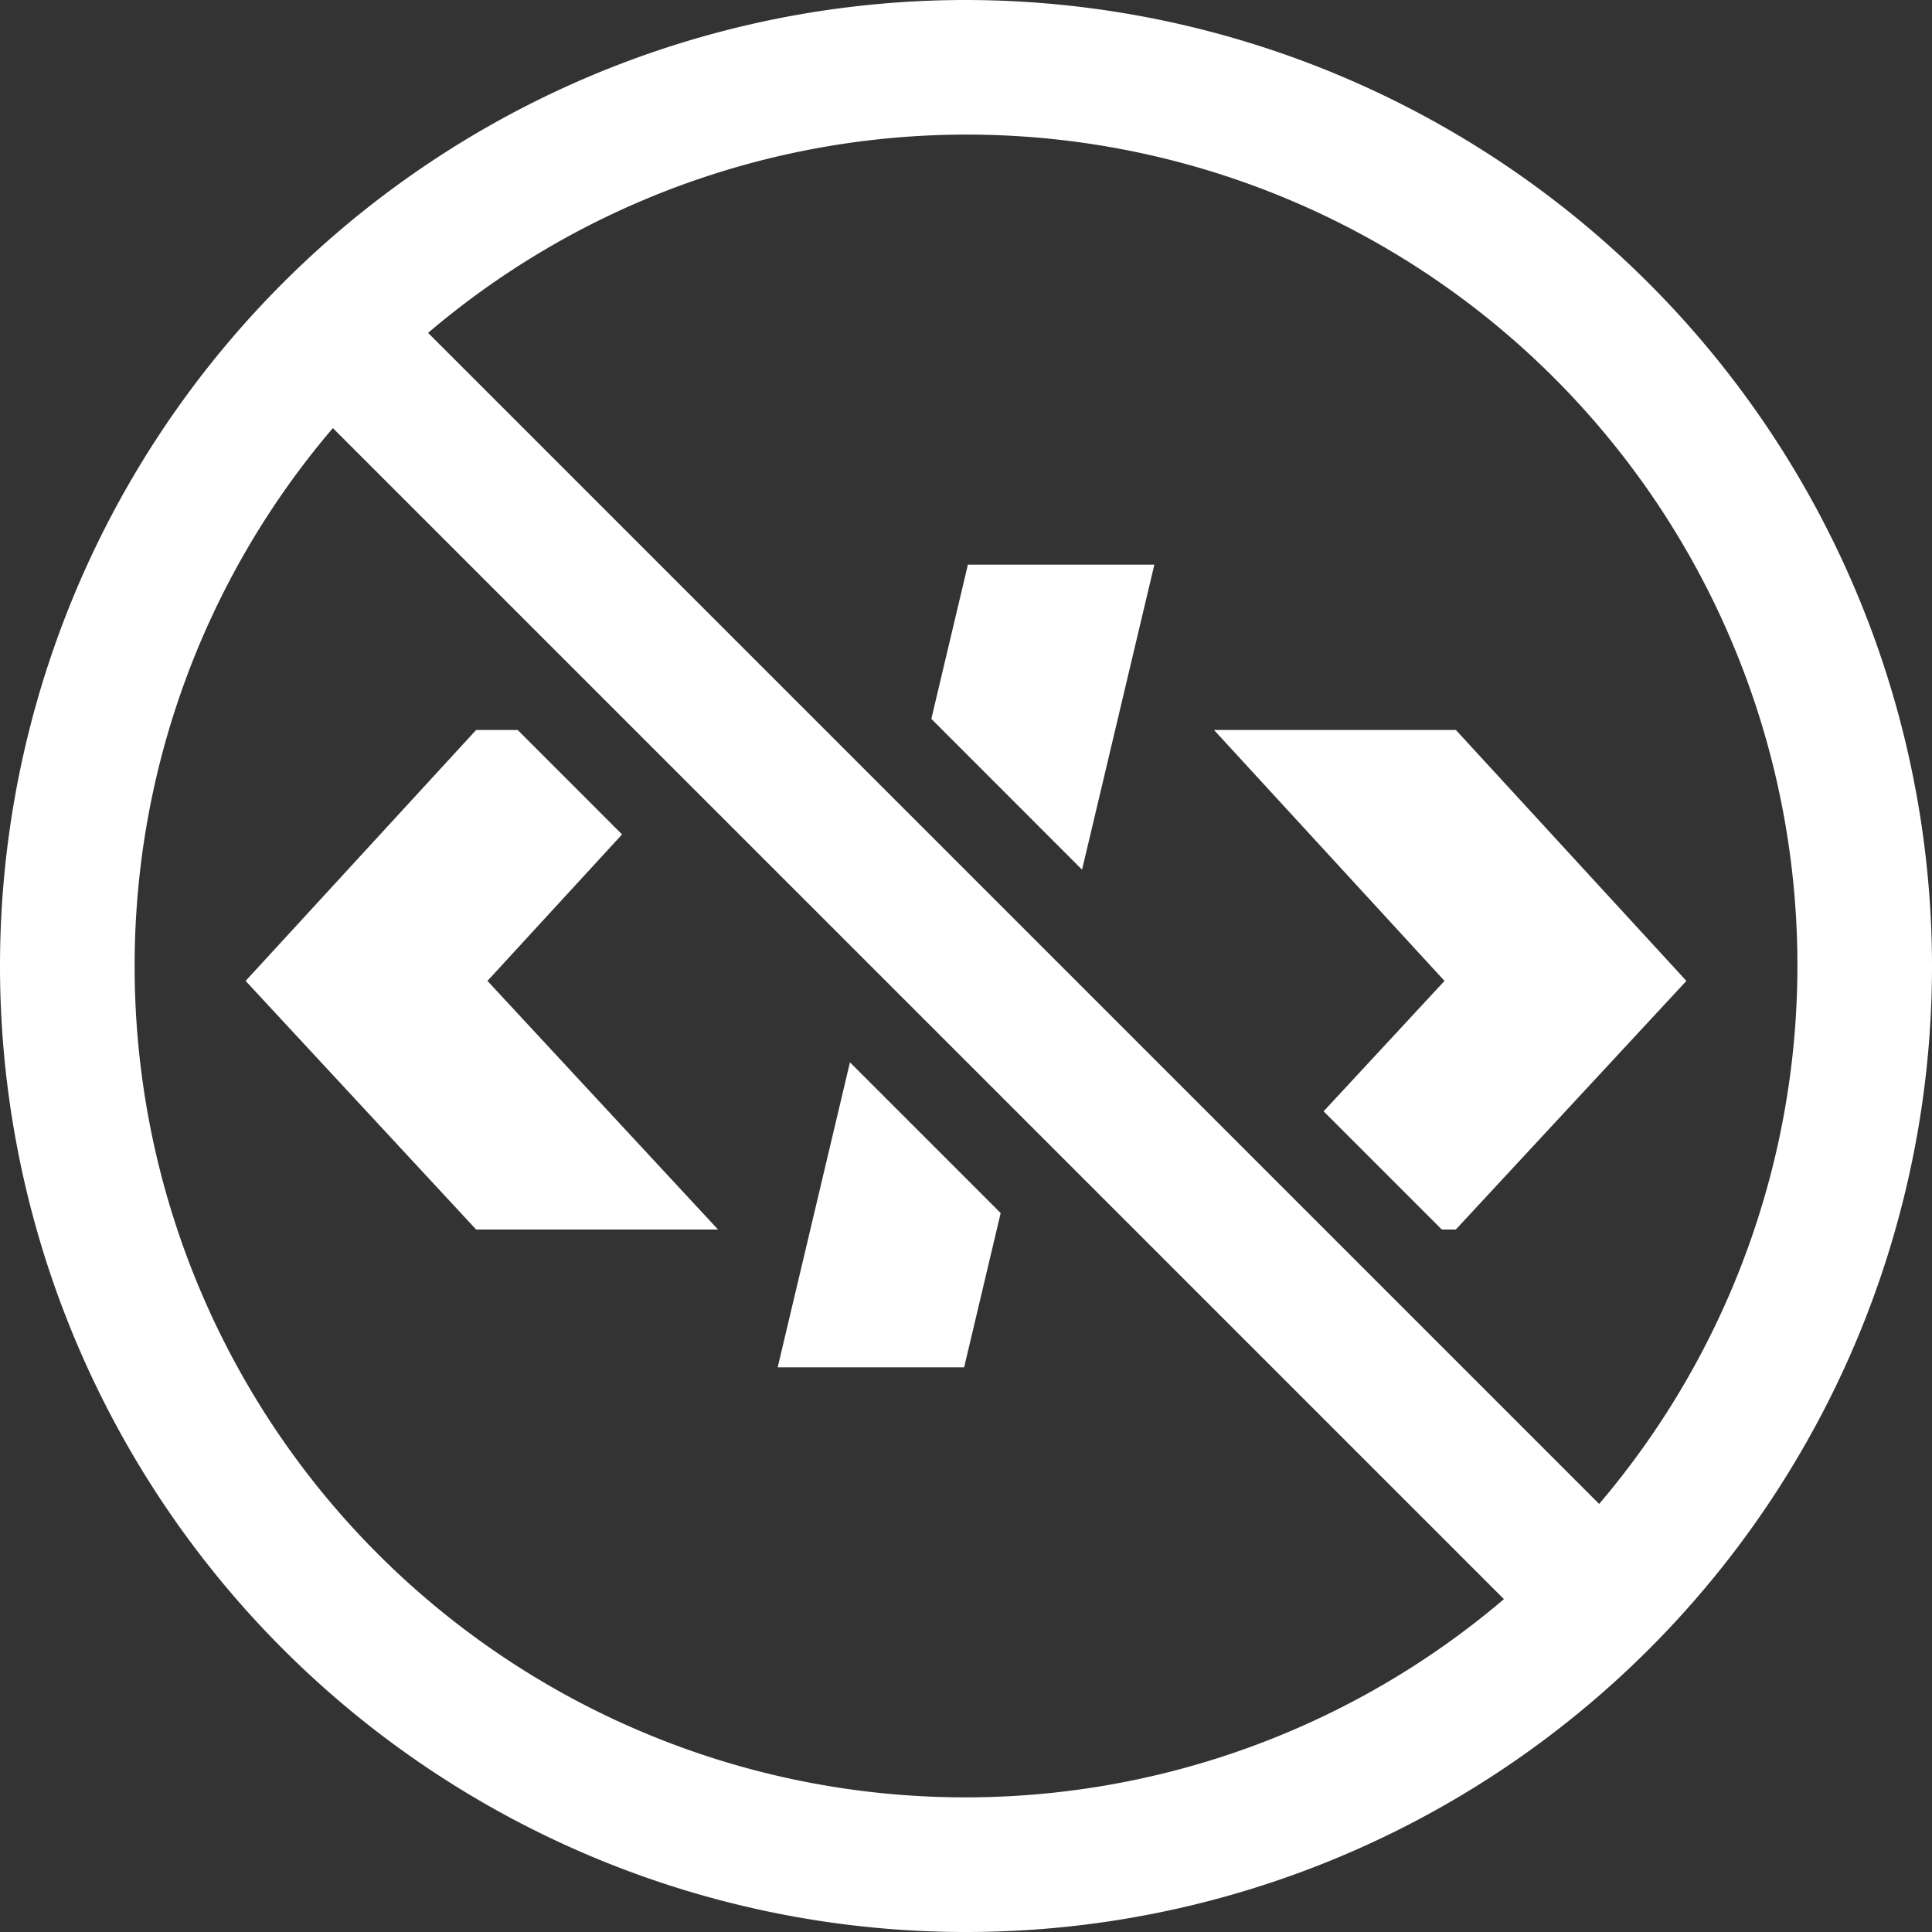
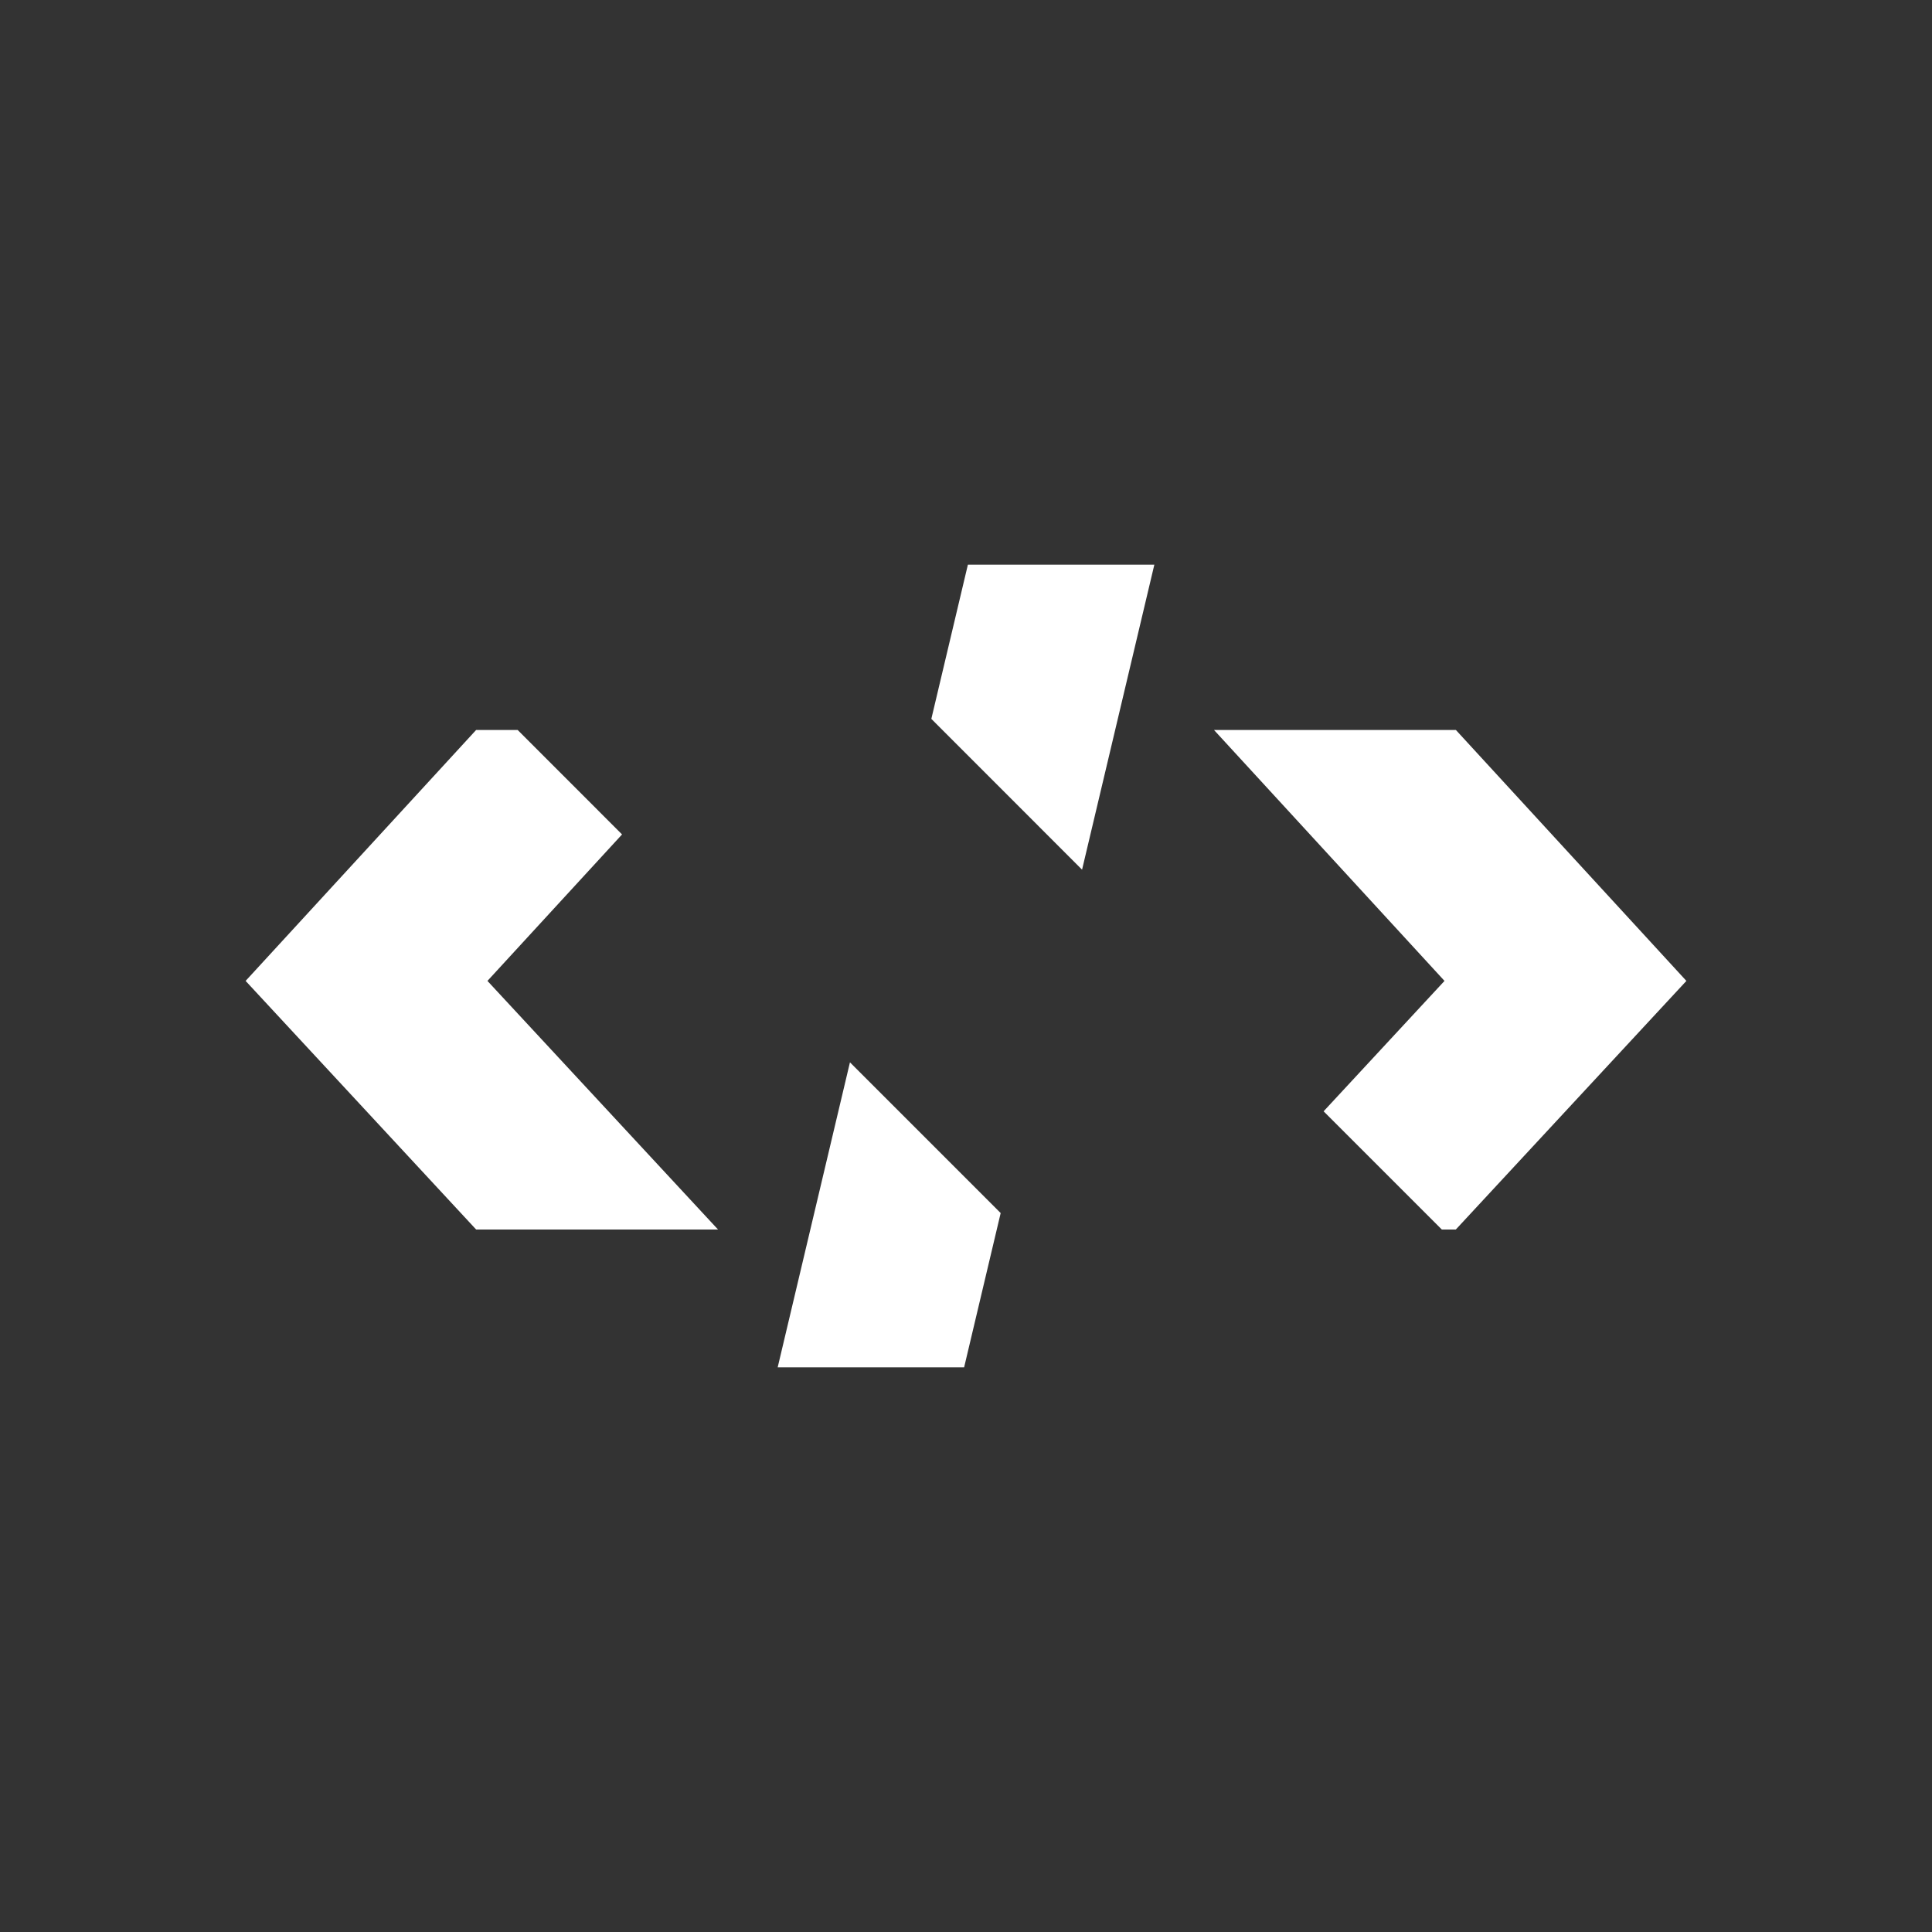
<svg xmlns="http://www.w3.org/2000/svg" id="Gruppe_644" data-name="Gruppe 644" width="149.361" height="149.361" viewBox="0 0 149.361 149.361">
  <rect x="0" y="0" width="149.361" height="149.361" fill="#333333" stroke="none" />
  <defs>
    <clipPath id="clip-path">
-       <rect id="Rechteck_1276" data-name="Rechteck 1276" width="149.361" height="149.361" fill="#fff" />
-     </clipPath>
+       </clipPath>
  </defs>
  <path id="Pfad_1882" data-name="Pfad 1882" d="M64.848,116.576H79.262l2.826-11.929L70.436,92.994Zm-12.031-41.2L44.746,67.3H41.537L23.715,86.7l17.822,19.22h18.7L42.411,86.7ZM117.279,67.3h-18.7L116.4,86.7l-9.346,10.081,9.14,9.14h1.08L135.1,86.7Zm-40.551-.858L88.38,78.1l5.589-23.581H79.554Z" transform="translate(-4.727 -10.867)" fill="#fff" />
  <g id="Gruppe_545" data-name="Gruppe 545">
    <g id="Gruppe_544" data-name="Gruppe 544" clip-path="url(#clip-path)">
      <path id="Pfad_1883" data-name="Pfad 1883" d="M74.681,0a74.681,74.681,0,1,0,74.681,74.68A74.766,74.766,0,0,0,74.681,0M10.409,74.68A63.974,63.974,0,0,1,25.734,33.095l90.534,90.533A64.223,64.223,0,0,1,10.409,74.68m113.219,41.587L33.095,25.734a64.222,64.222,0,0,1,90.534,90.533" fill="#fff" />
    </g>
  </g>
</svg>